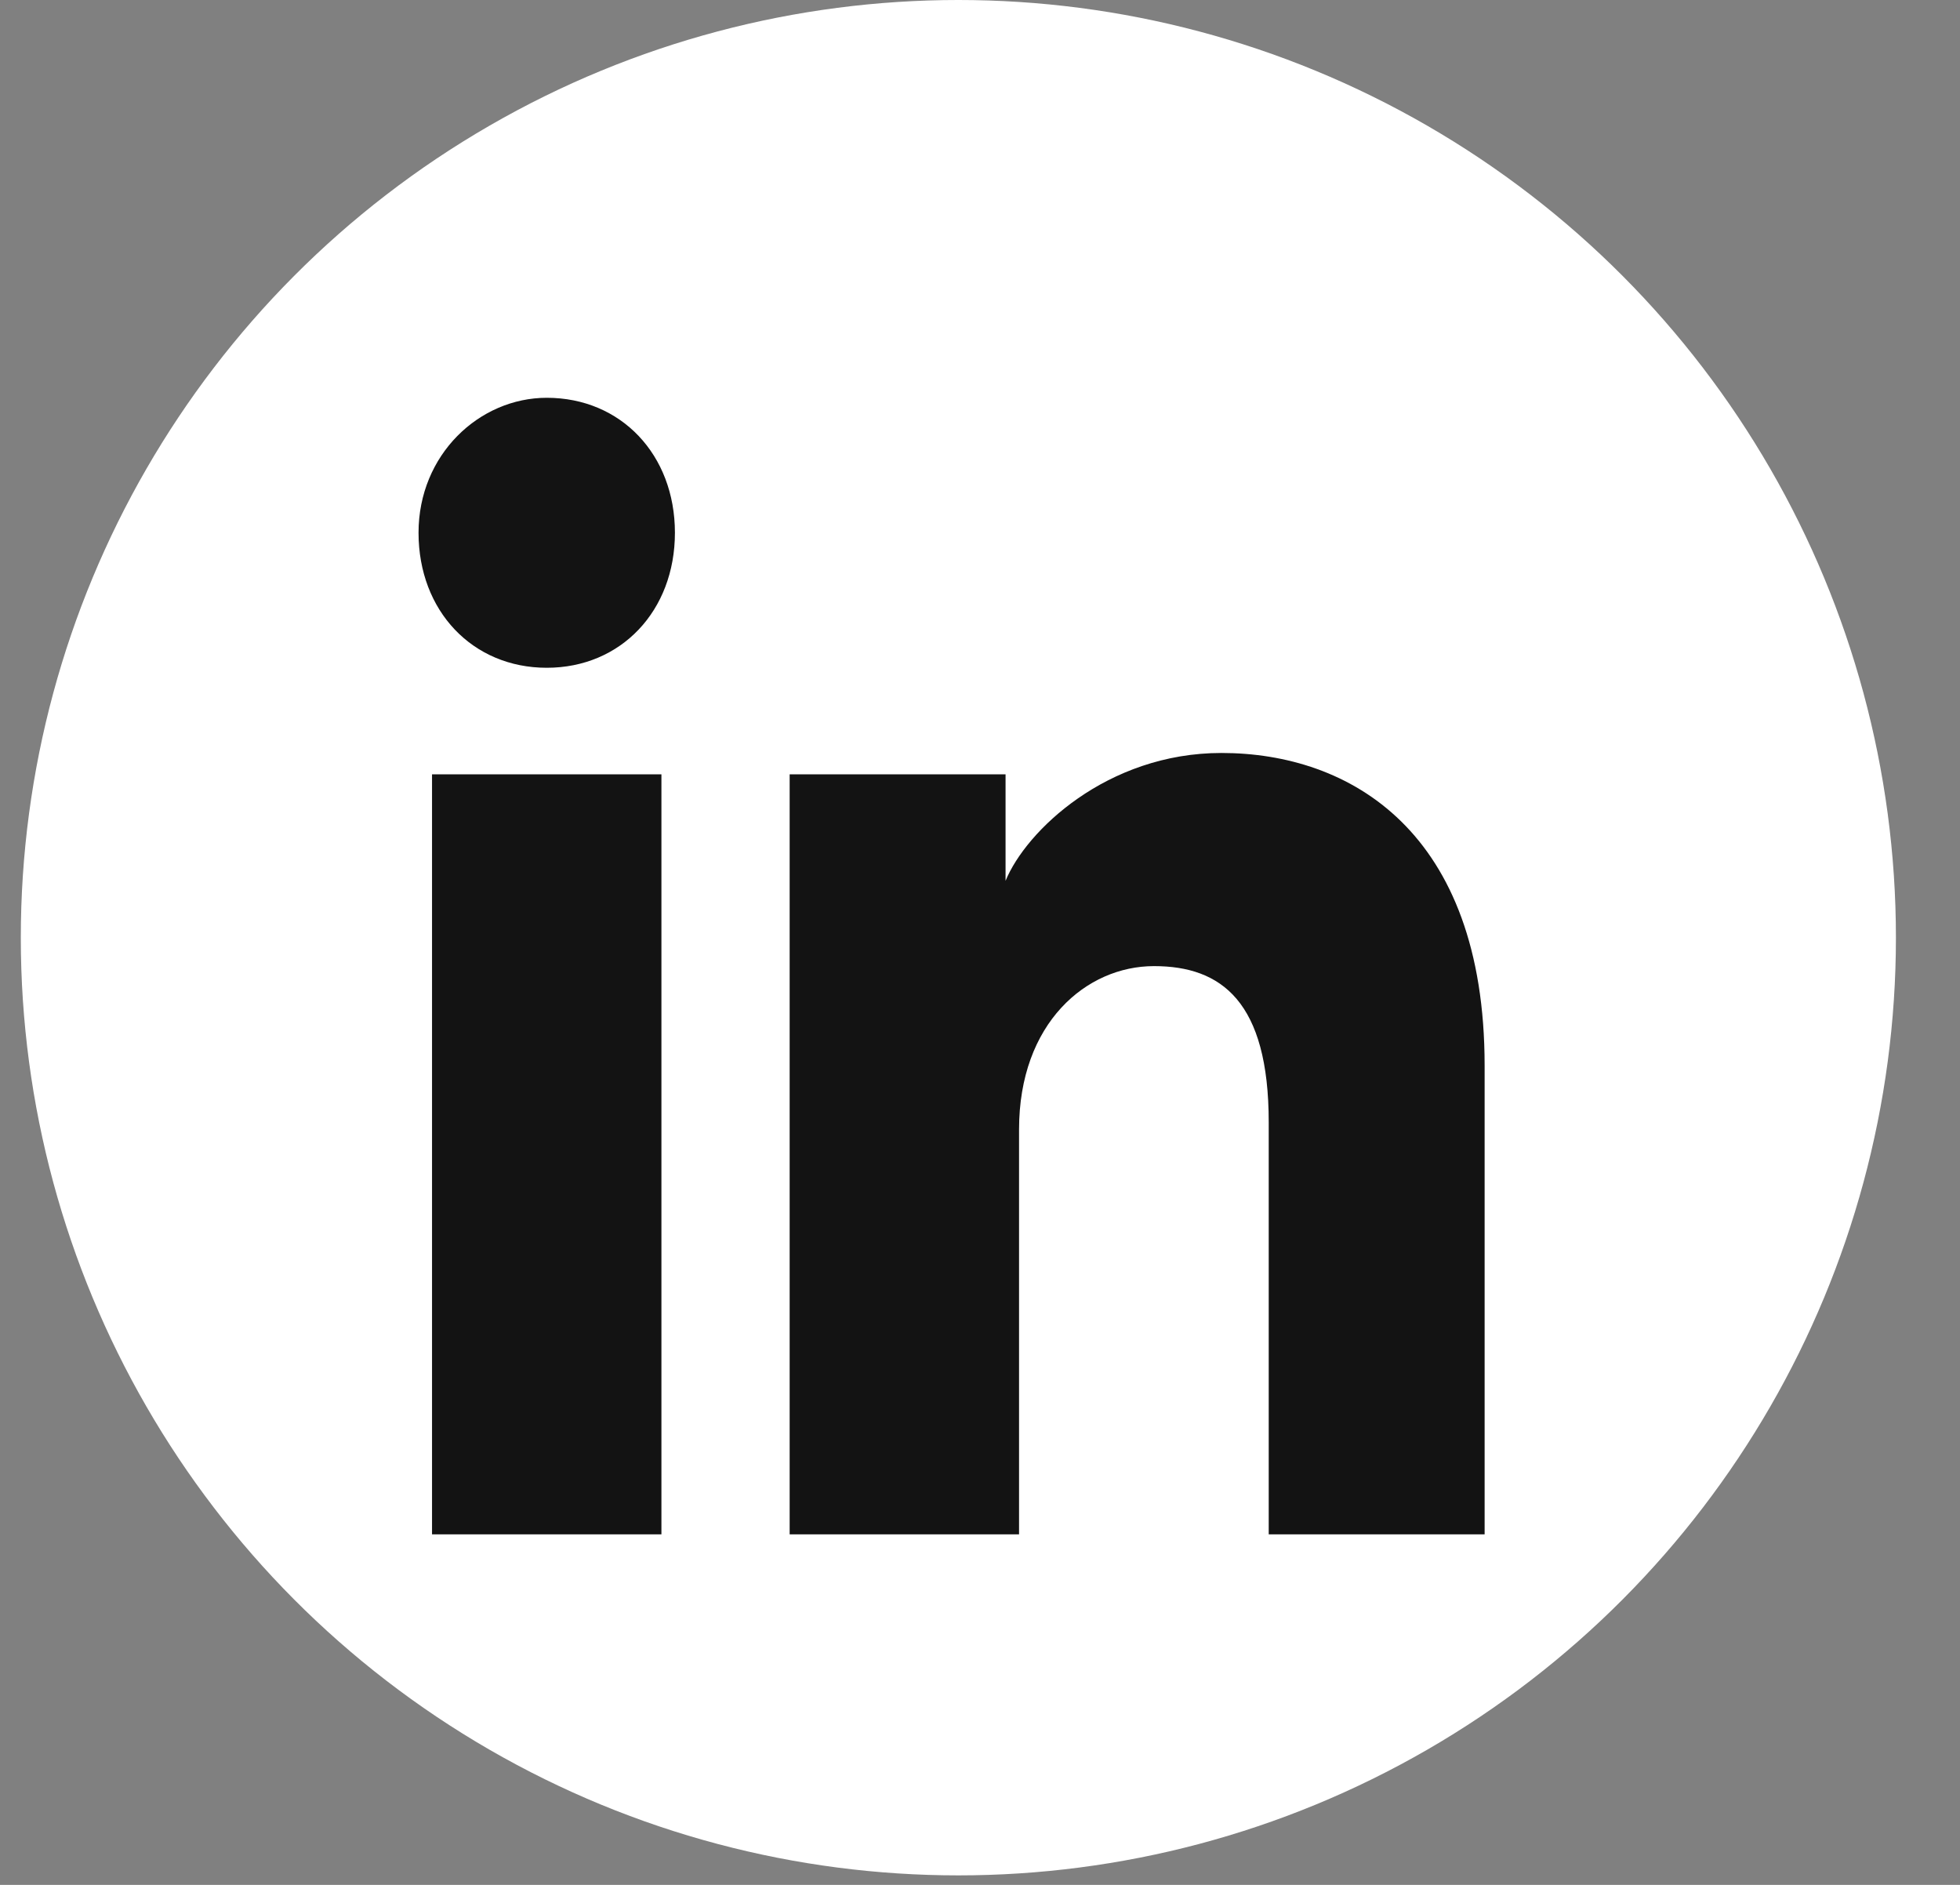
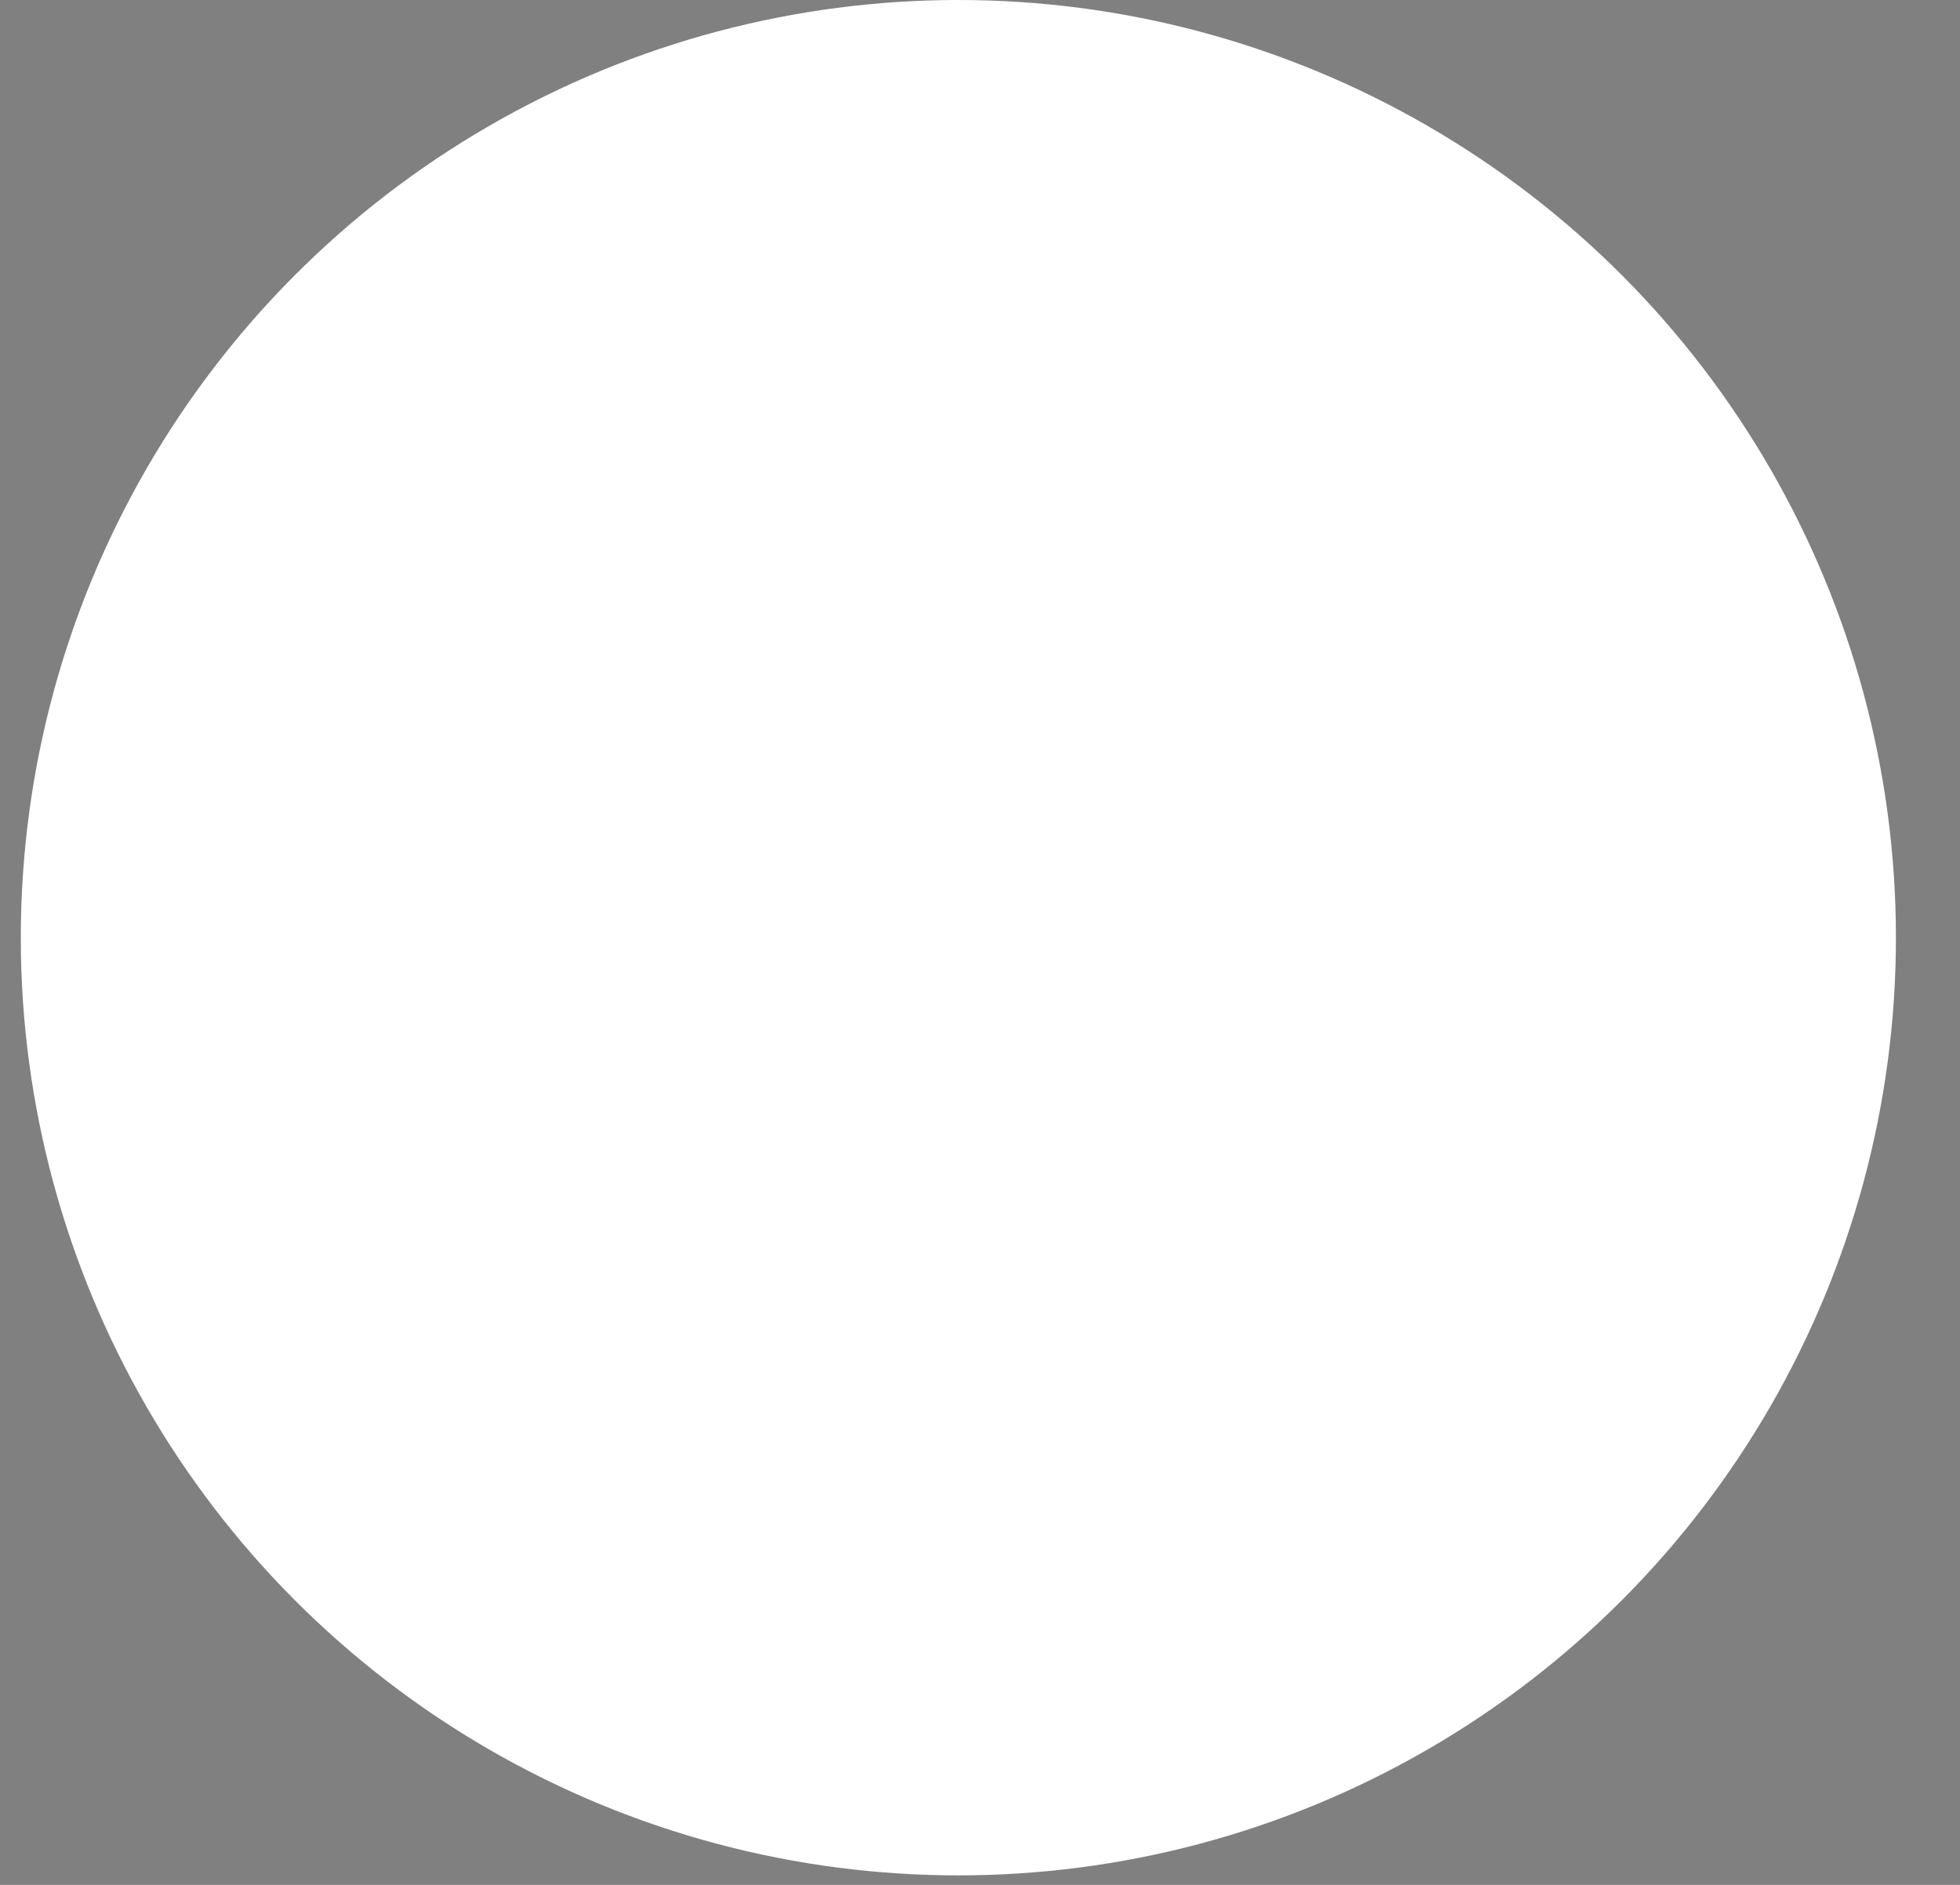
<svg xmlns="http://www.w3.org/2000/svg" width="26" height="25" viewBox="0 0 26 25" fill="none">
  <rect x="0" y="0" width="26" height="25" fill="#808080" stroke="none" />
  <circle cx="12.713" cy="12.437" r="12.437" fill="white" />
-   <path d="M8.774 20.351H5.731V10.27H8.774V20.351ZM7.253 8.857C6.268 8.857 5.552 8.103 5.552 7.066C5.552 6.03 6.358 5.276 7.253 5.276C8.237 5.276 8.953 6.03 8.953 7.066C8.953 8.103 8.237 8.857 7.253 8.857ZM19.873 20.351H16.83V14.886C16.83 13.285 16.203 12.814 15.308 12.814C14.413 12.814 13.518 13.567 13.518 14.981V20.351H10.475V10.27H13.339V11.683C13.608 11.024 14.682 9.987 16.203 9.987C17.904 9.987 19.694 11.024 19.694 14.133V20.351H19.873Z" fill="#131313" />
</svg>